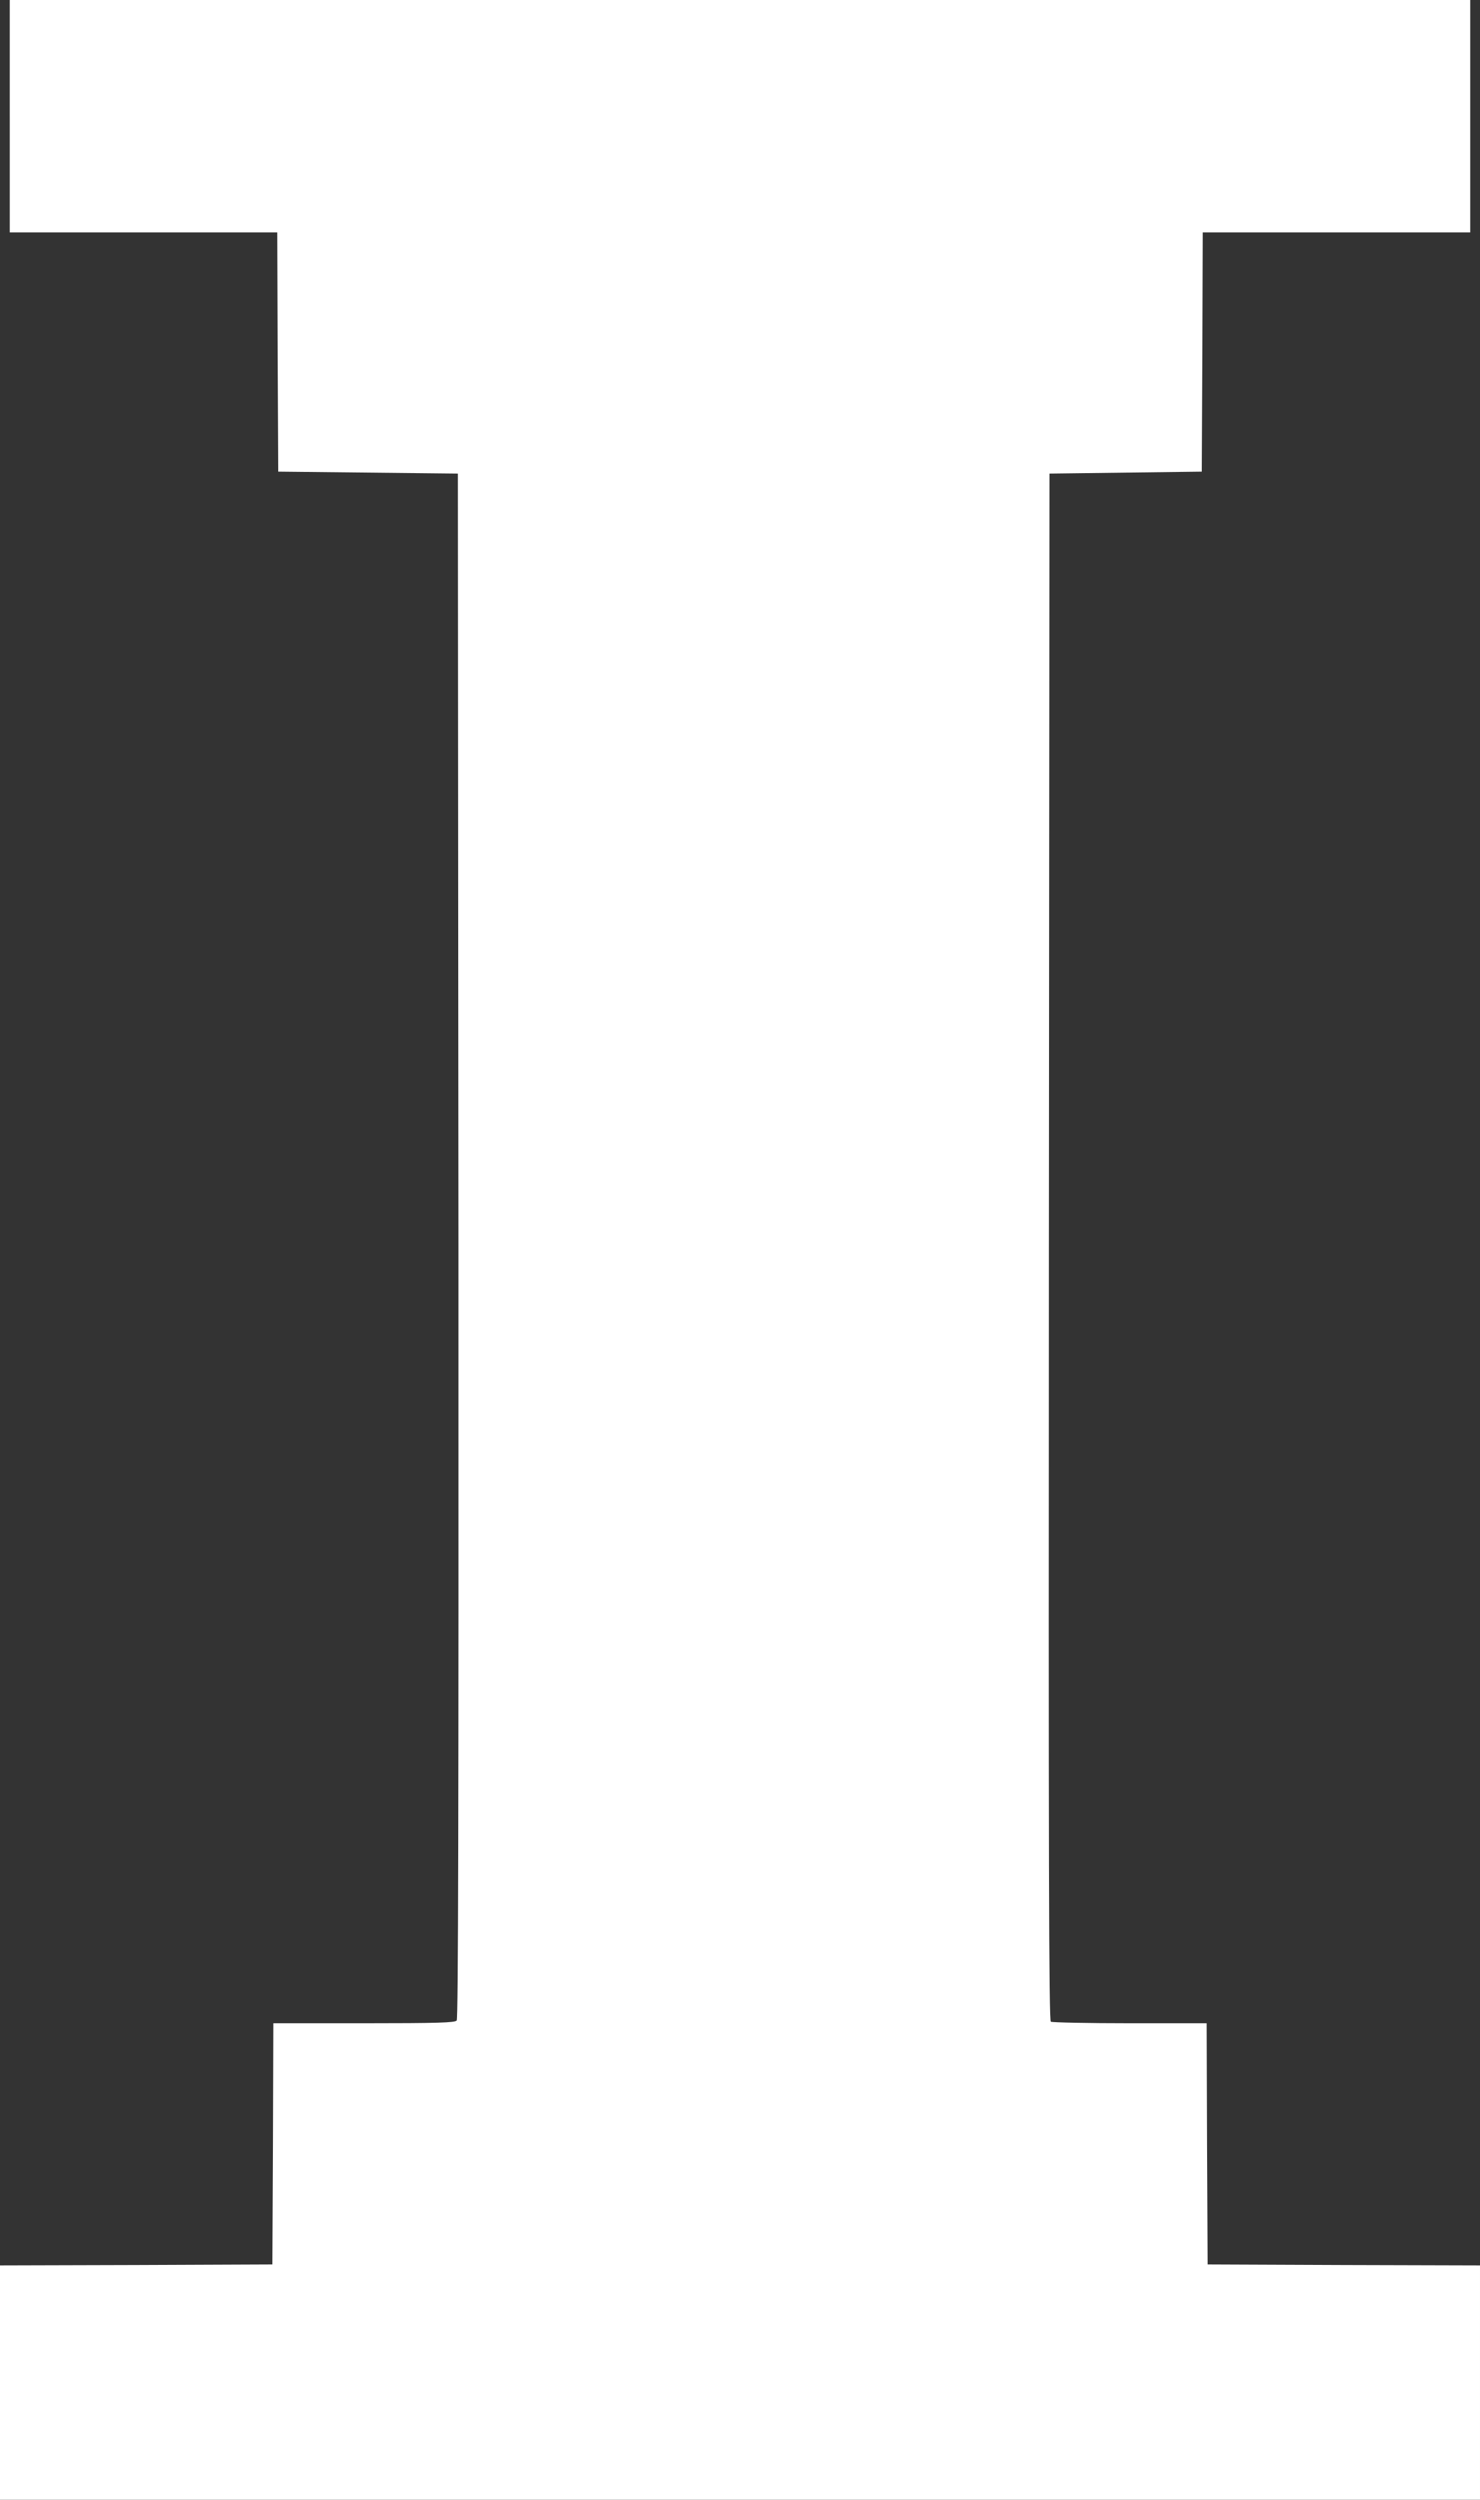
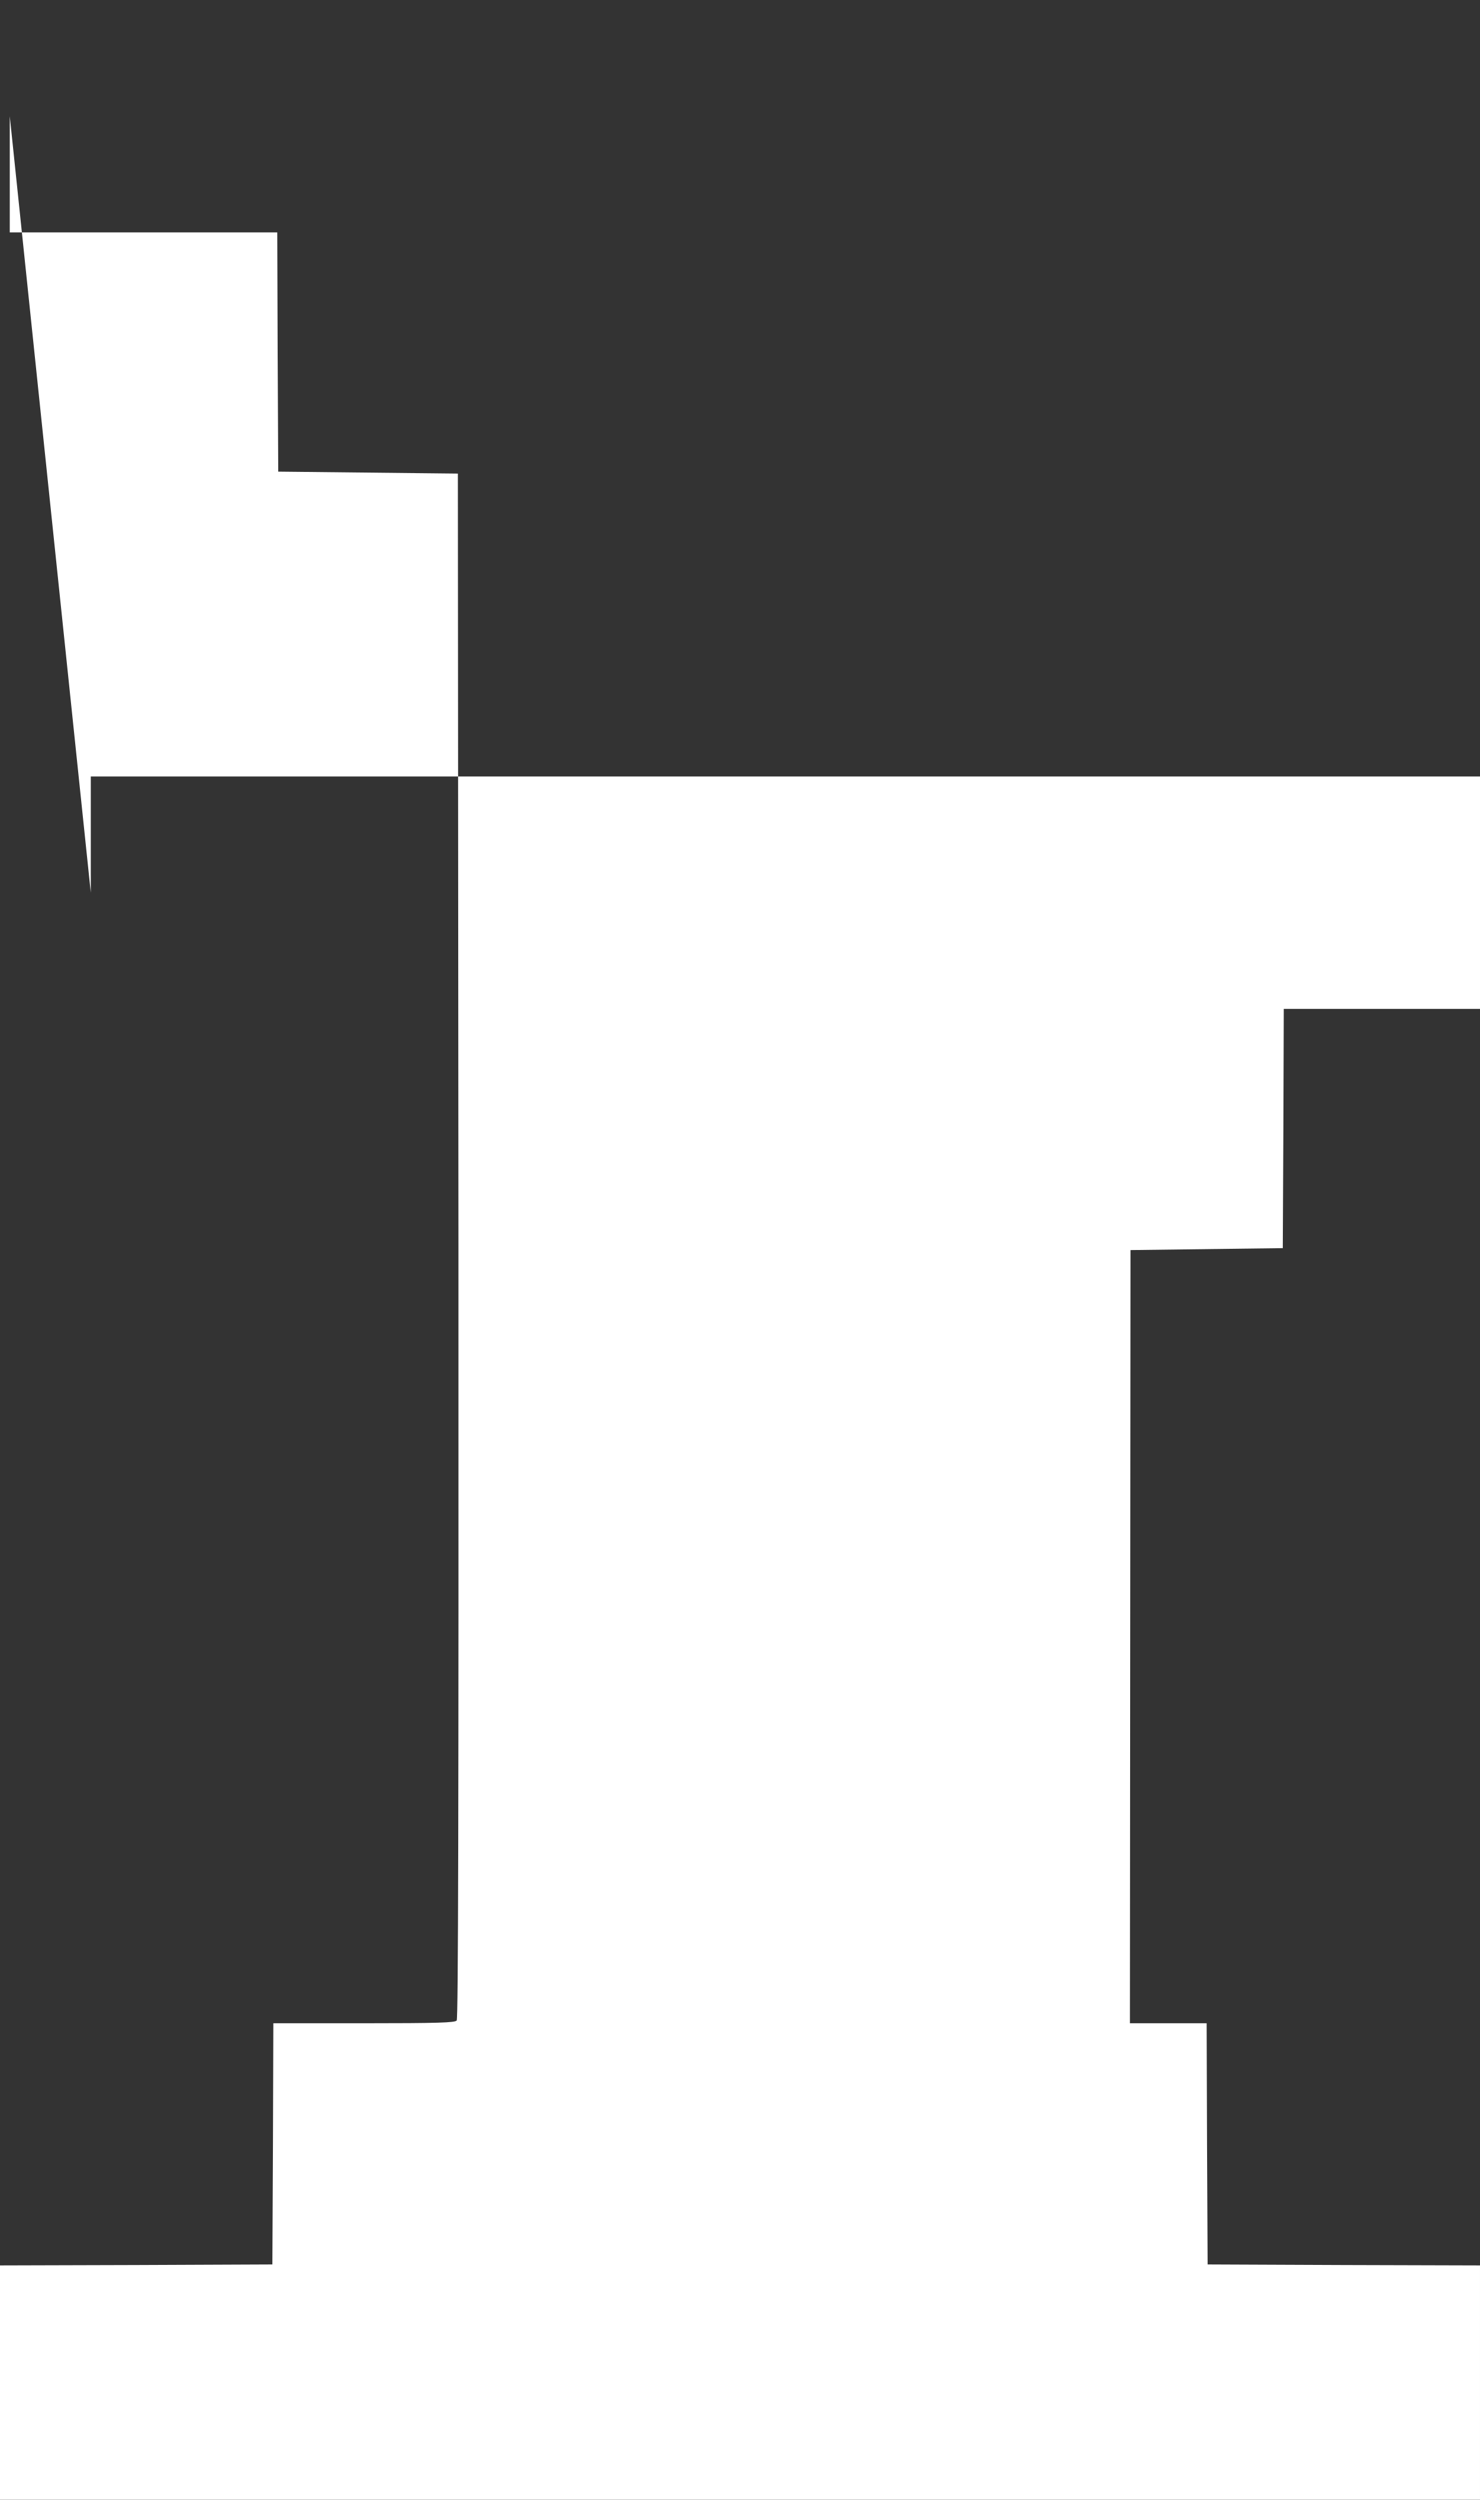
<svg xmlns="http://www.w3.org/2000/svg" version="1.0" width="758pt" height="1280pt" viewBox="0 0 758 1280" preserveAspectRatio="xMidYMid meet">
  <rect x="0" y="0" width="758" height="1280" fill="#333333" stroke="none" />
  <g transform="translate(0,1280) scale(0.1,-0.1)" fill="#ffffff" stroke="none">
-     <path d="M50 12205 l0 -595 685 0 685 0 2 -612 3 -613 460 -5 460 -5 3 -3954 c1 -2915 -1 -3957 -9 -3967 -9 -11 -97 -14 -475 -14 l-464 0 -2 -617 -3 -618 -697 -3 -698 -2 0 -600 0 -600 3790 0 3790 0 0 600 0 600 -697 2 -698 3 -3 618 -2 617 -393 0 c-215 0 -398 4 -405 8 -10 7 -12 807 -10 3968 l3 3959 390 5 390 5 3 613 2 612 685 0 685 0 0 595 0 595 -3740 0 -3740 0 0 -595z" />
+     <path d="M50 12205 l0 -595 685 0 685 0 2 -612 3 -613 460 -5 460 -5 3 -3954 c1 -2915 -1 -3957 -9 -3967 -9 -11 -97 -14 -475 -14 l-464 0 -2 -617 -3 -618 -697 -3 -698 -2 0 -600 0 -600 3790 0 3790 0 0 600 0 600 -697 2 -698 3 -3 618 -2 617 -393 0 l3 3959 390 5 390 5 3 613 2 612 685 0 685 0 0 595 0 595 -3740 0 -3740 0 0 -595z" />
  </g>
</svg>